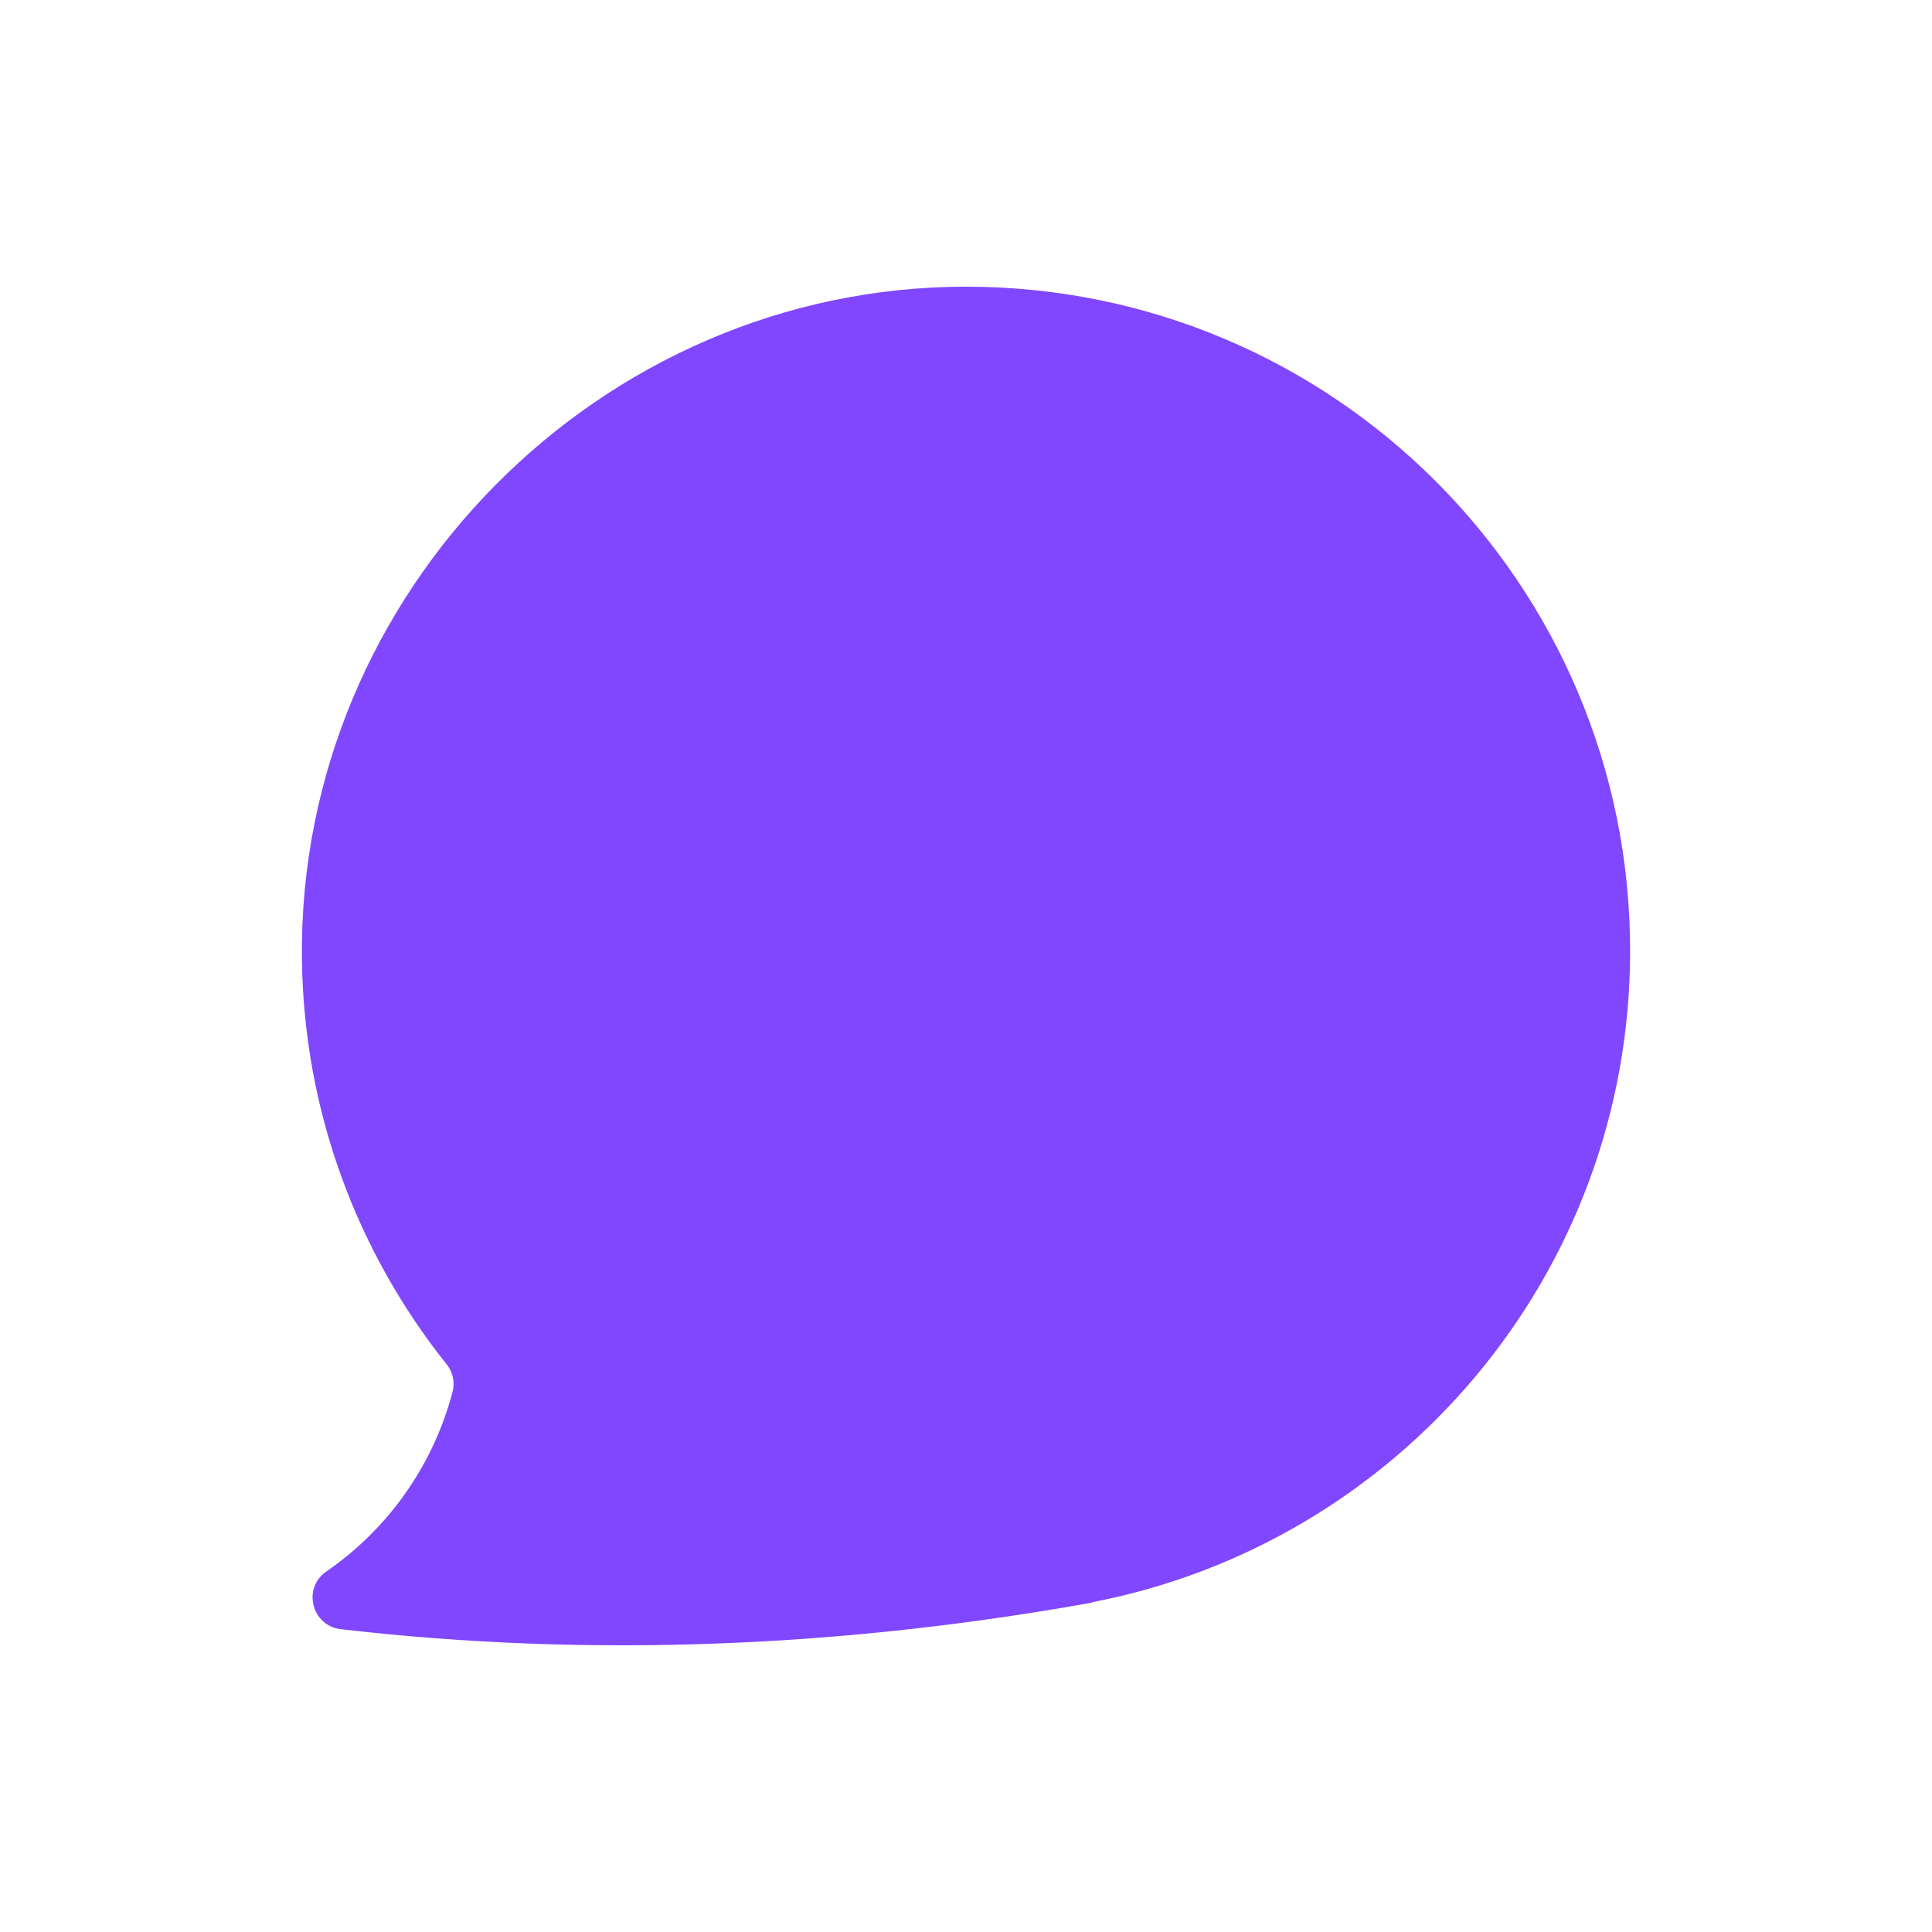
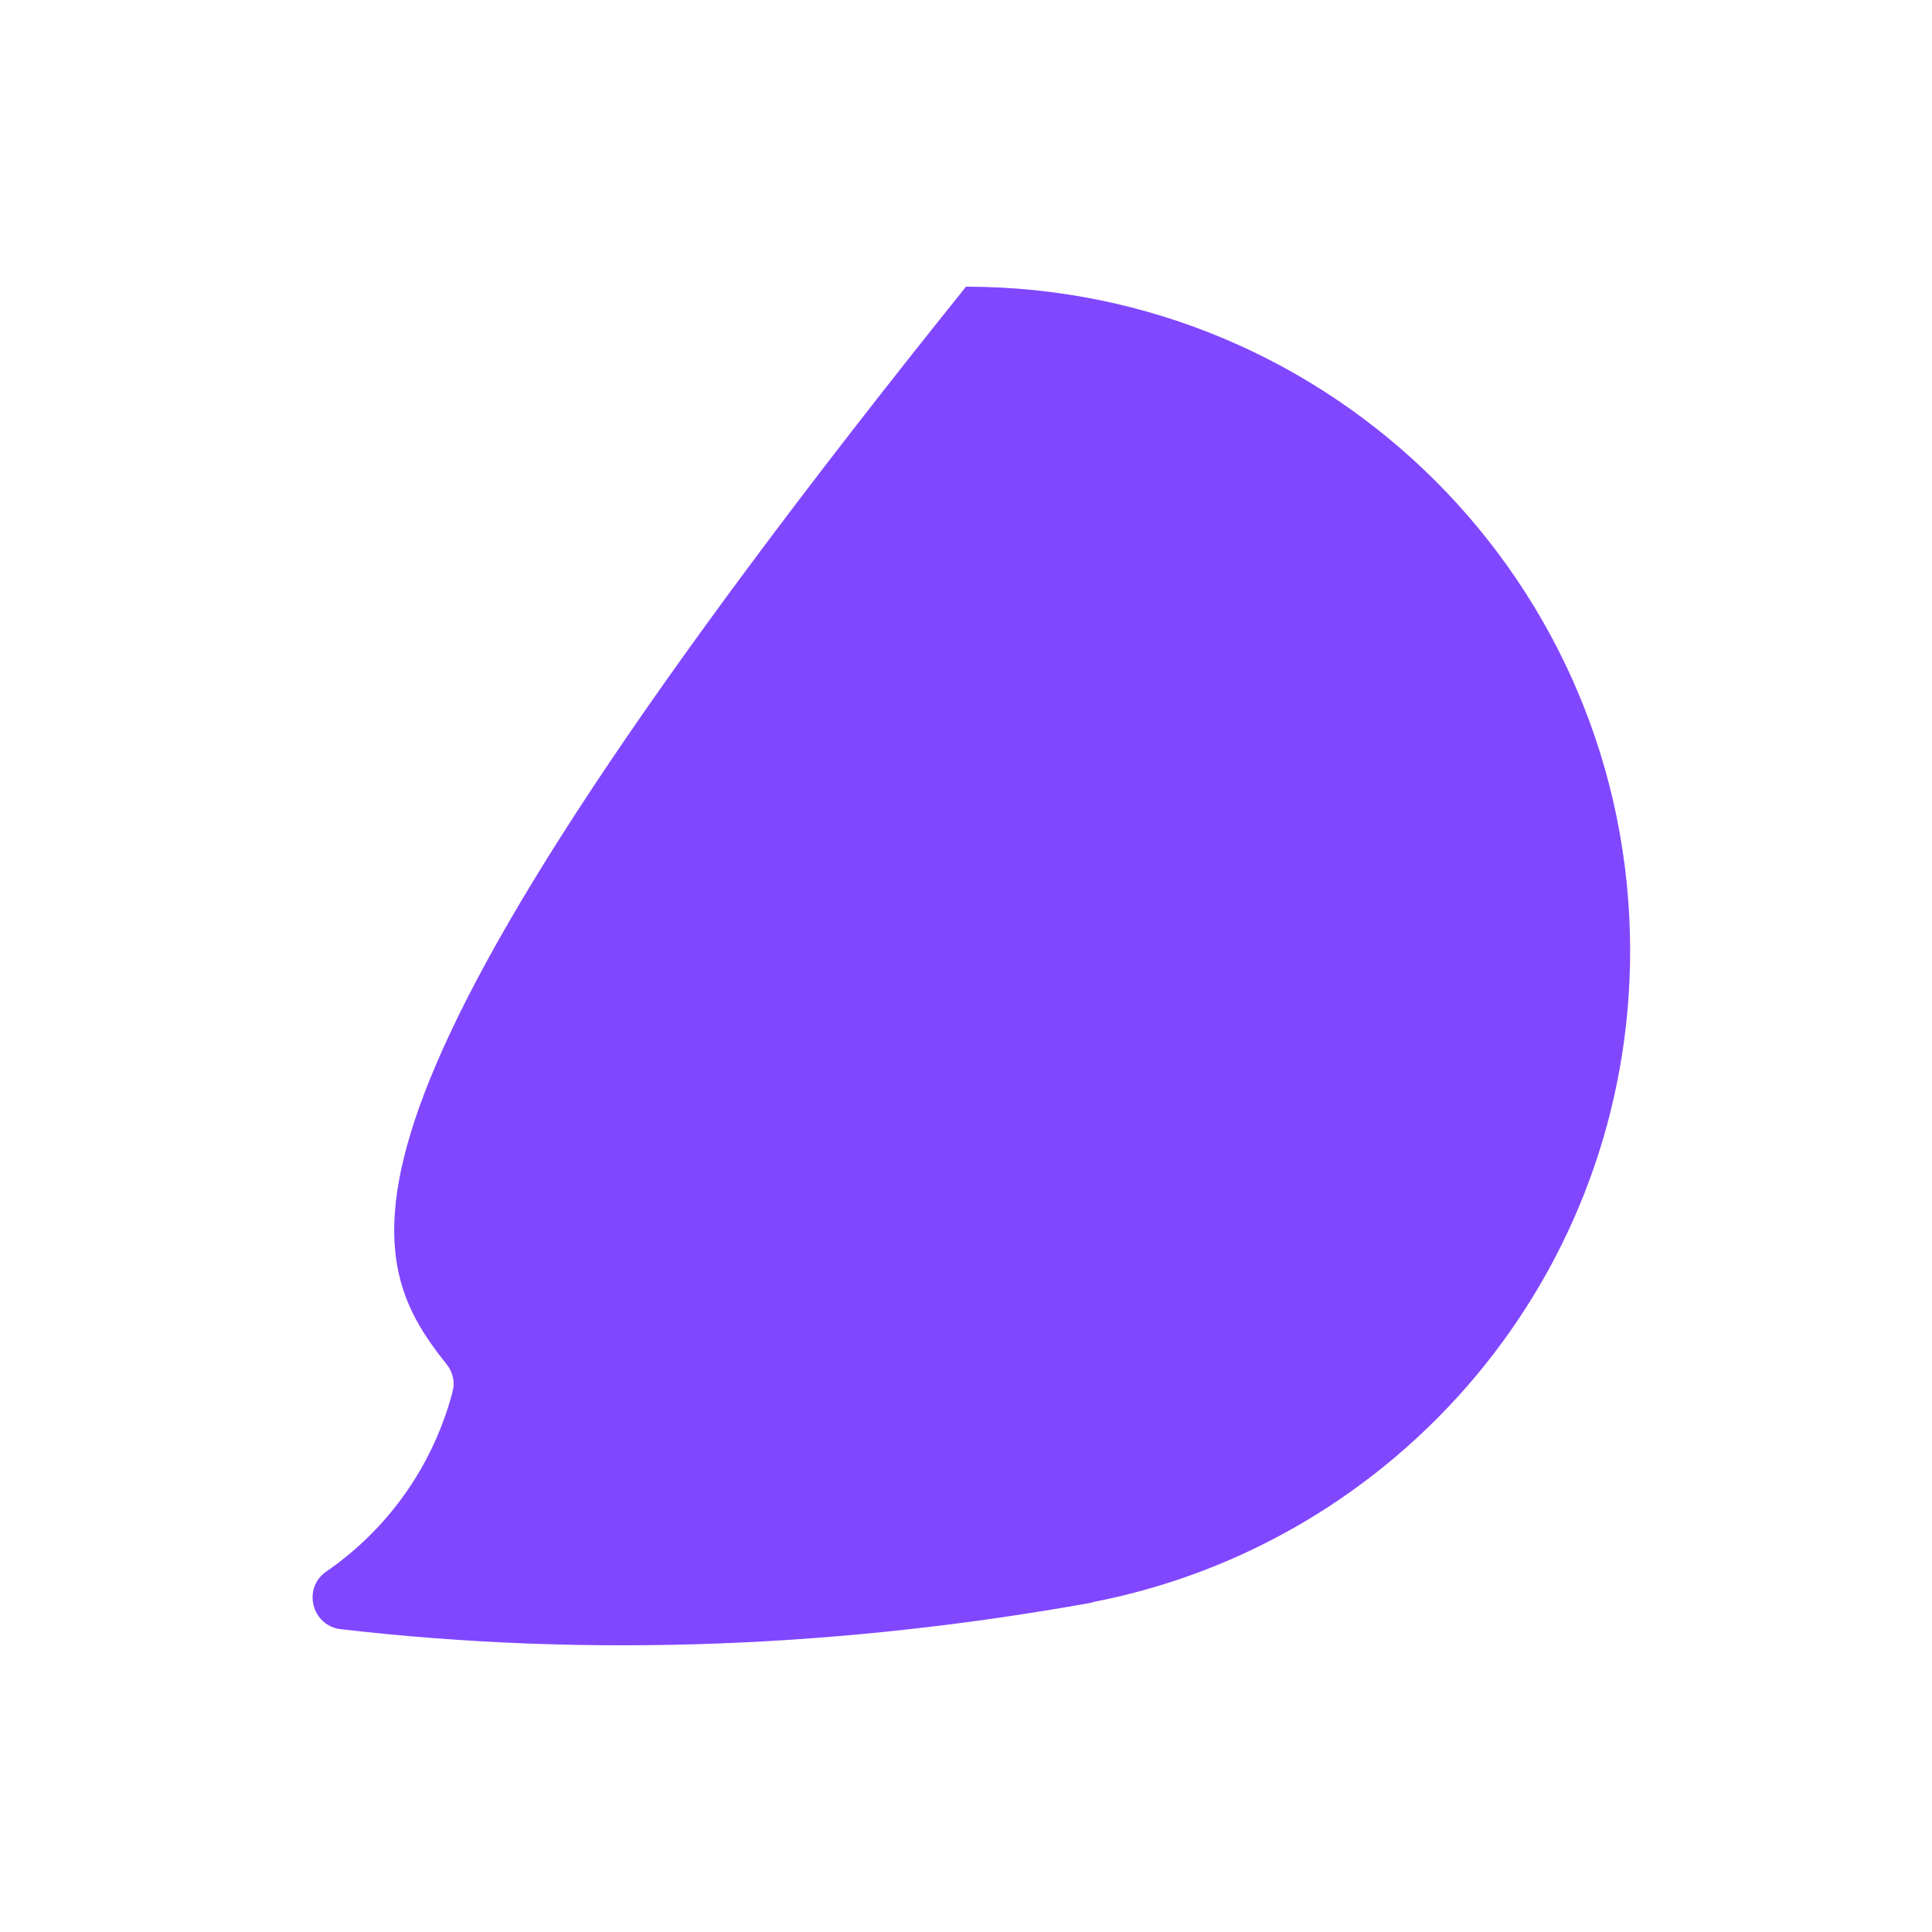
<svg xmlns="http://www.w3.org/2000/svg" width="44" height="44" viewBox="0 0 44 44" fill="none">
-   <path d="M37.125 21.654C37.125 13.299 30.356 6.529 22 6.529C13.667 6.529 6.789 13.486 6.876 21.82C6.912 25.316 8.145 28.531 10.17 31.069C10.315 31.249 10.365 31.48 10.307 31.696L10.278 31.804C9.824 33.426 8.822 34.832 7.431 35.791C6.883 36.166 7.099 37.023 7.755 37.103C13.458 37.766 19.225 37.514 24.877 36.497L24.87 36.49C31.855 35.149 37.125 29.021 37.125 21.654Z" fill="#8047FF" />
+   <path d="M37.125 21.654C37.125 13.299 30.356 6.529 22 6.529C6.912 25.316 8.145 28.531 10.17 31.069C10.315 31.249 10.365 31.48 10.307 31.696L10.278 31.804C9.824 33.426 8.822 34.832 7.431 35.791C6.883 36.166 7.099 37.023 7.755 37.103C13.458 37.766 19.225 37.514 24.877 36.497L24.87 36.49C31.855 35.149 37.125 29.021 37.125 21.654Z" fill="#8047FF" />
</svg>